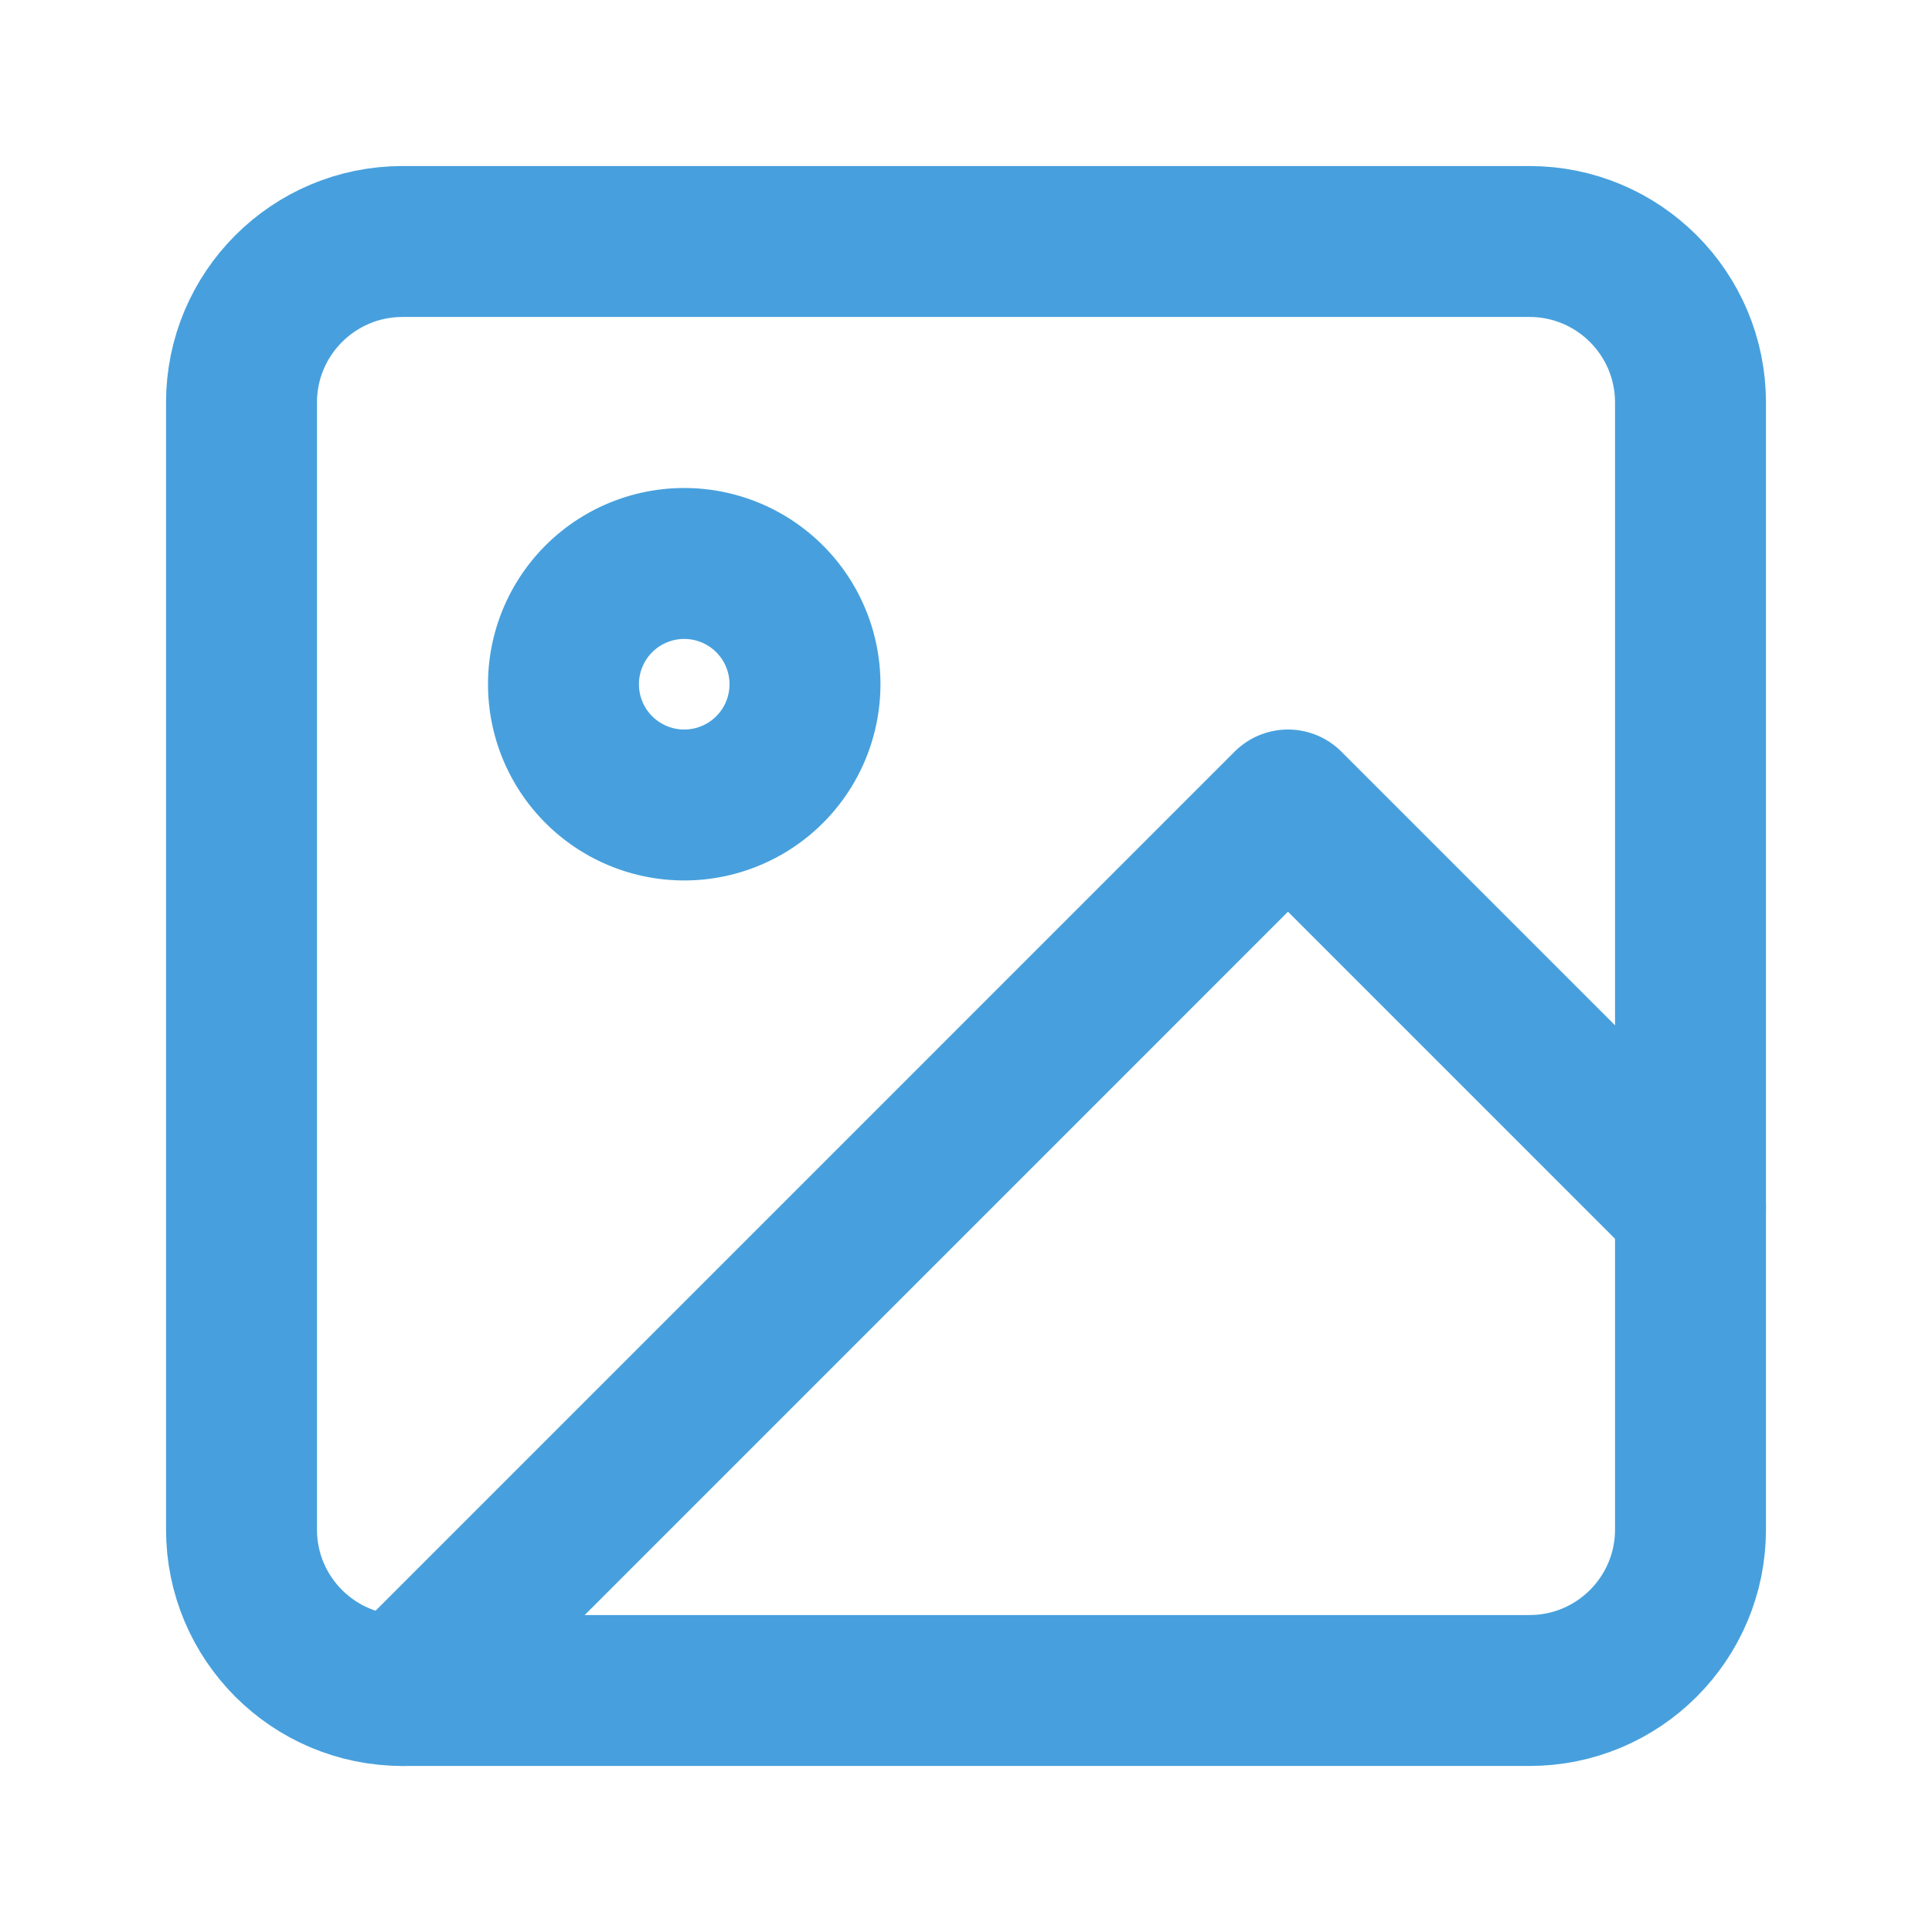
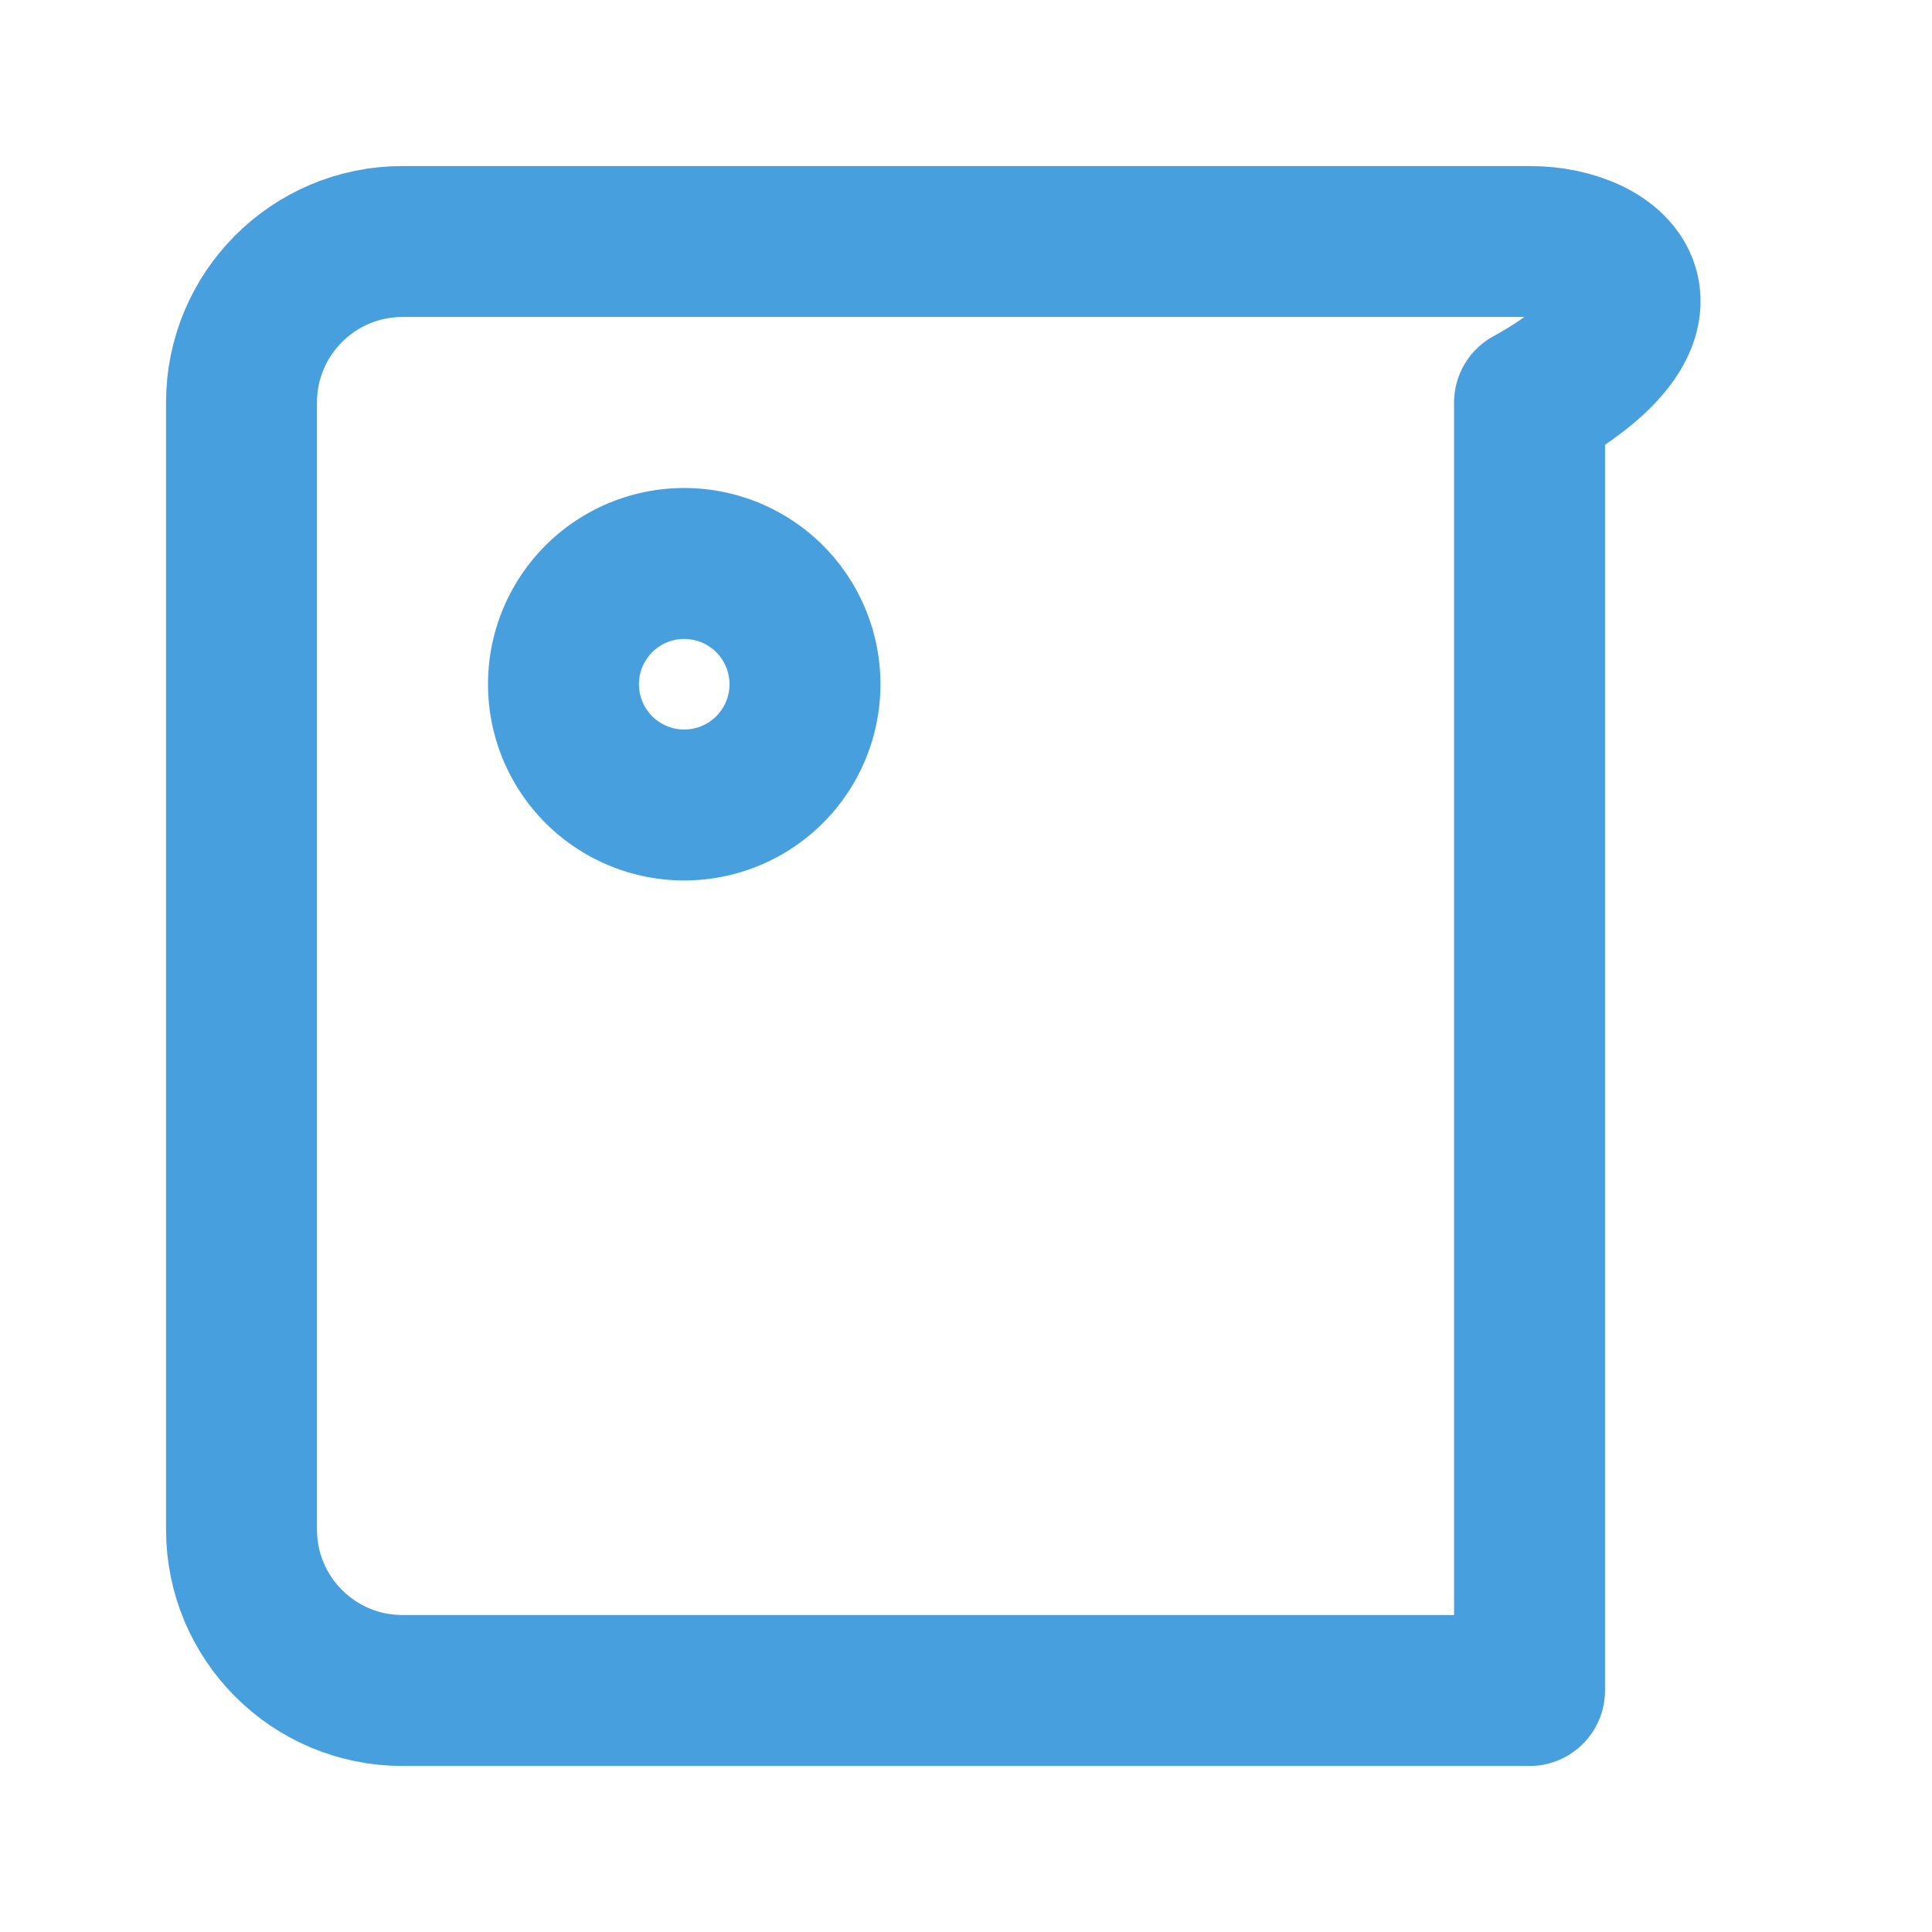
<svg xmlns="http://www.w3.org/2000/svg" width="20" height="20" viewBox="0 0 32 32" fill="none" stroke="#47a0dd" stroke-width="2.5" stroke-linejoin="round">
-   <path d="M25.333 4H6.667C5.194 4 4 5.194 4 6.667v18.667C4 26.806 5.194 28 6.667 28h18.667C26.806 28 28 26.806 28 25.333V6.667C28 5.194 26.806 4 25.333 4z" />
+   <path d="M25.333 4H6.667C5.194 4 4 5.194 4 6.667v18.667C4 26.806 5.194 28 6.667 28h18.667V6.667C28 5.194 26.806 4 25.333 4z" />
  <path d="M11.333 13.333a2 2 0 1 0 0-4 2 2 0 1 0 0 4z" />
-   <path d="M28 20l-6.667-6.667L6.667 28" stroke-linecap="round" />
</svg>